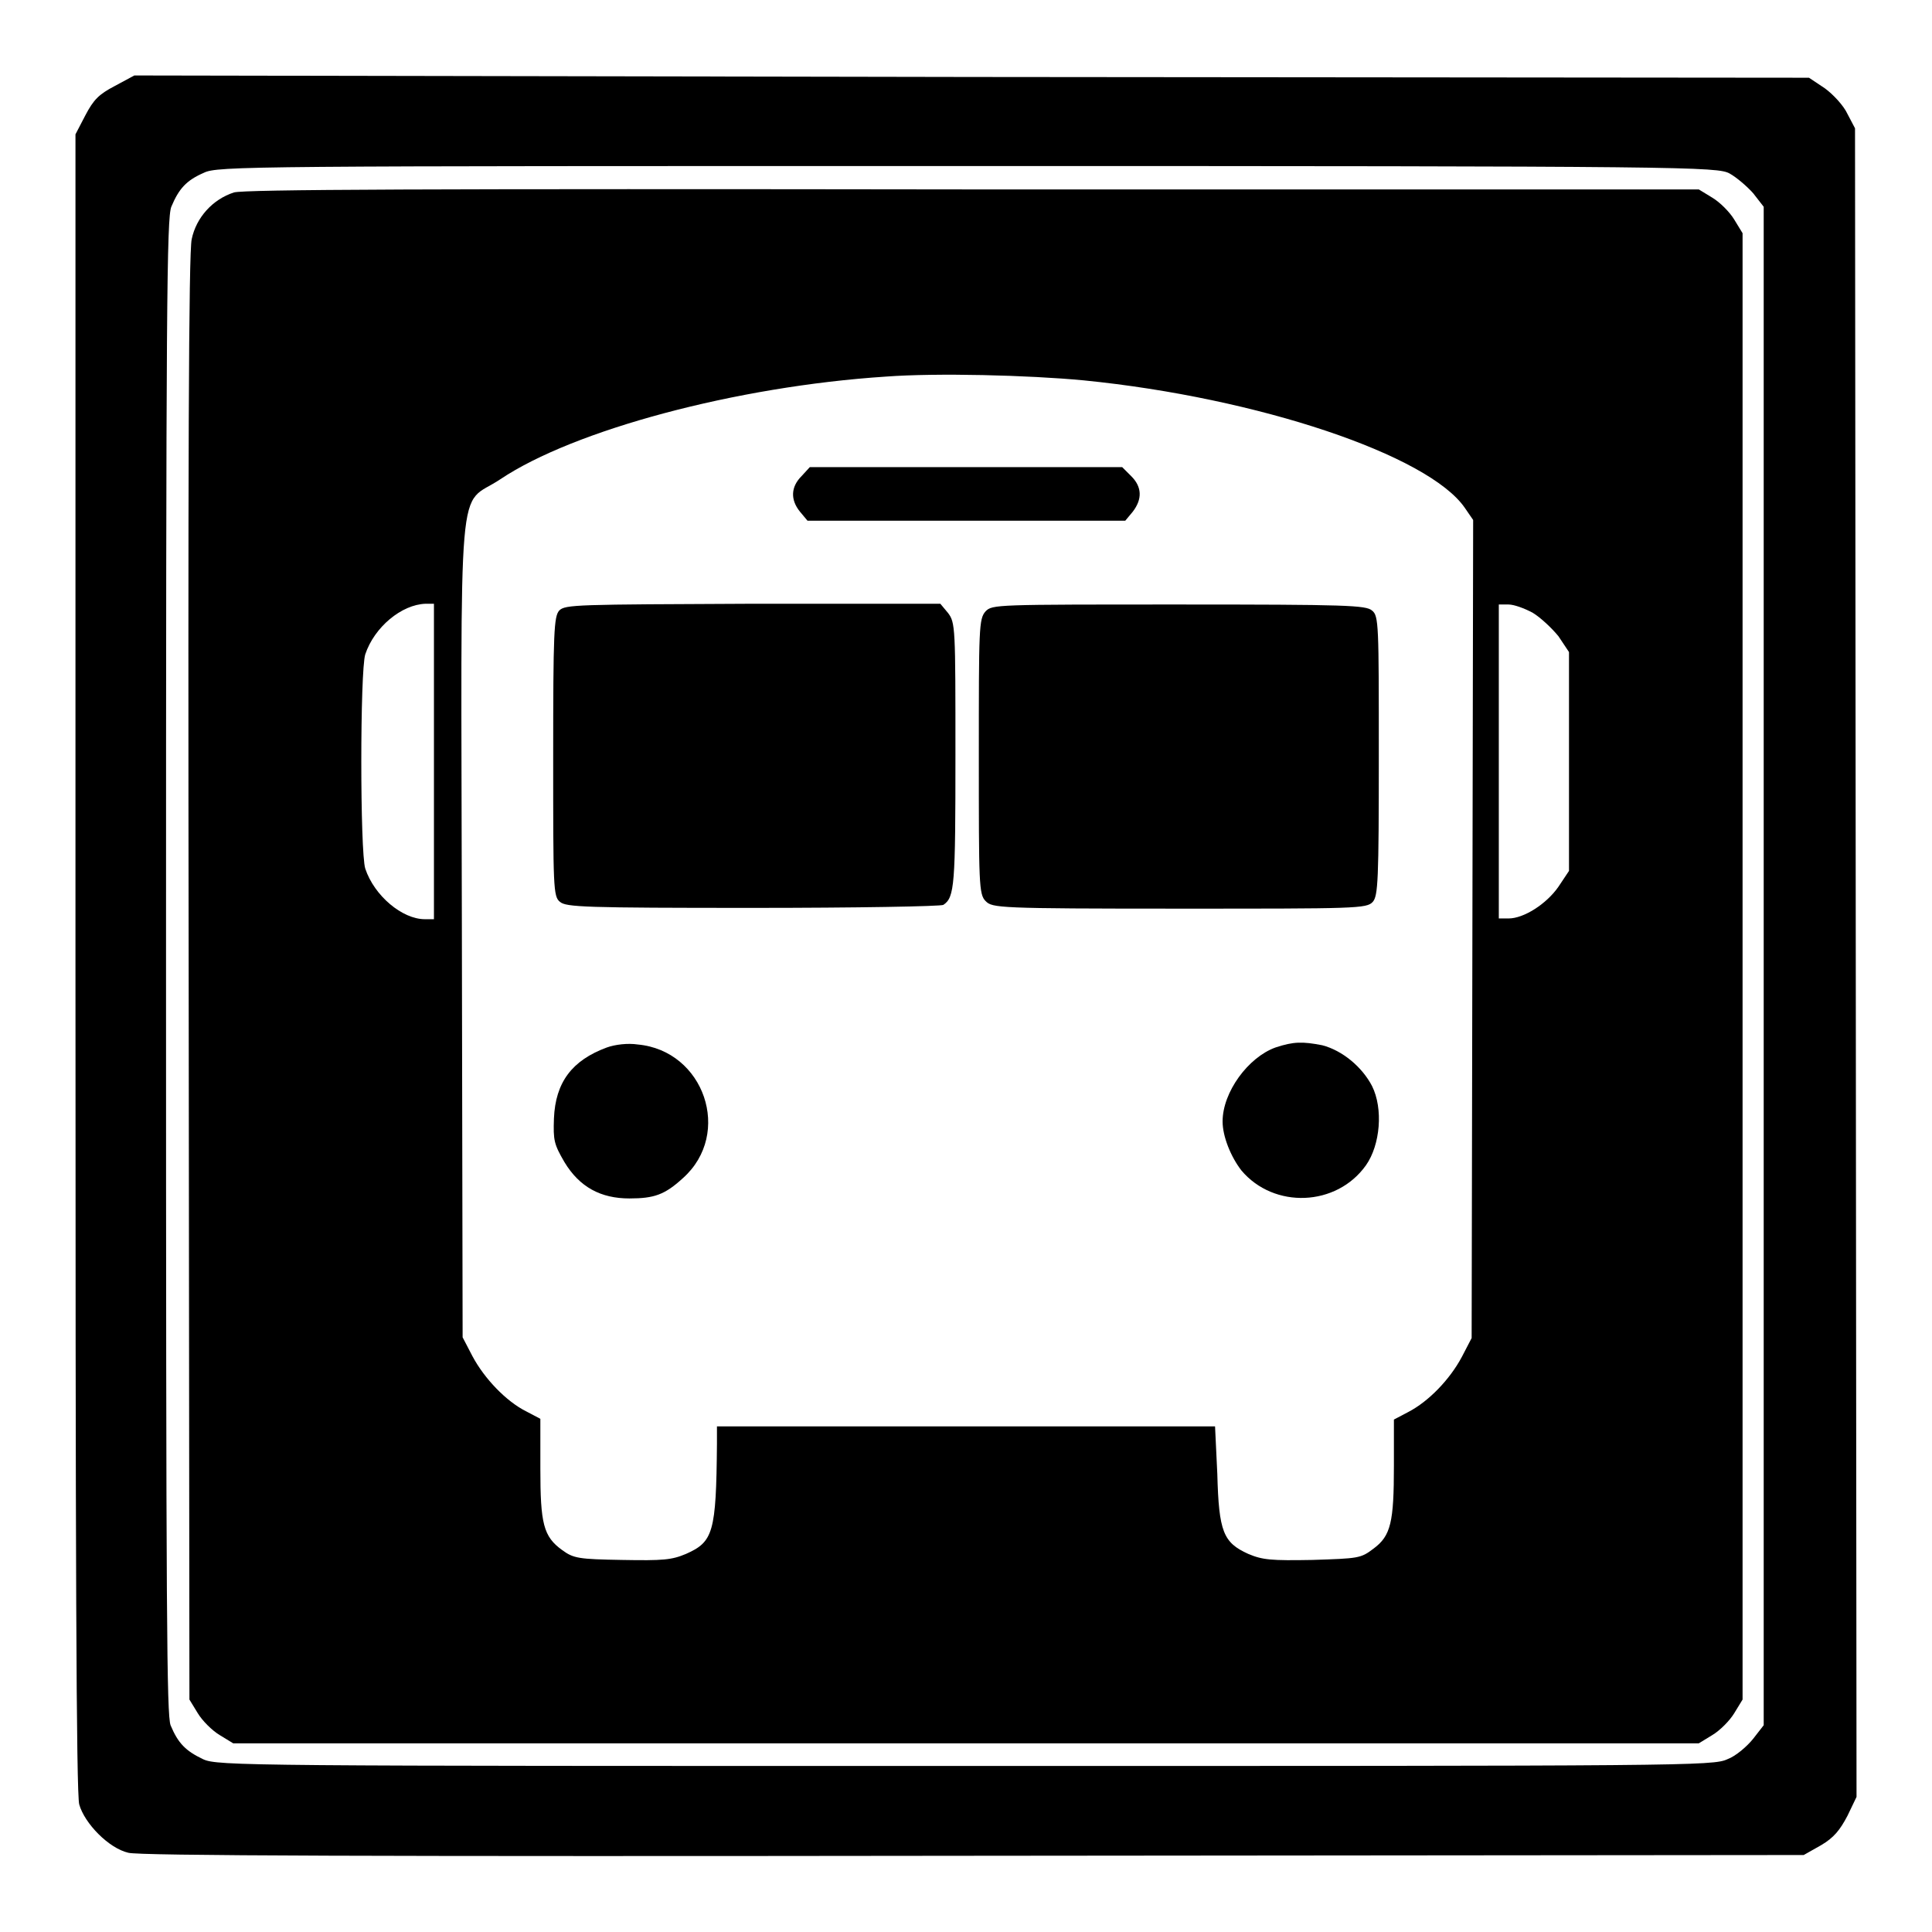
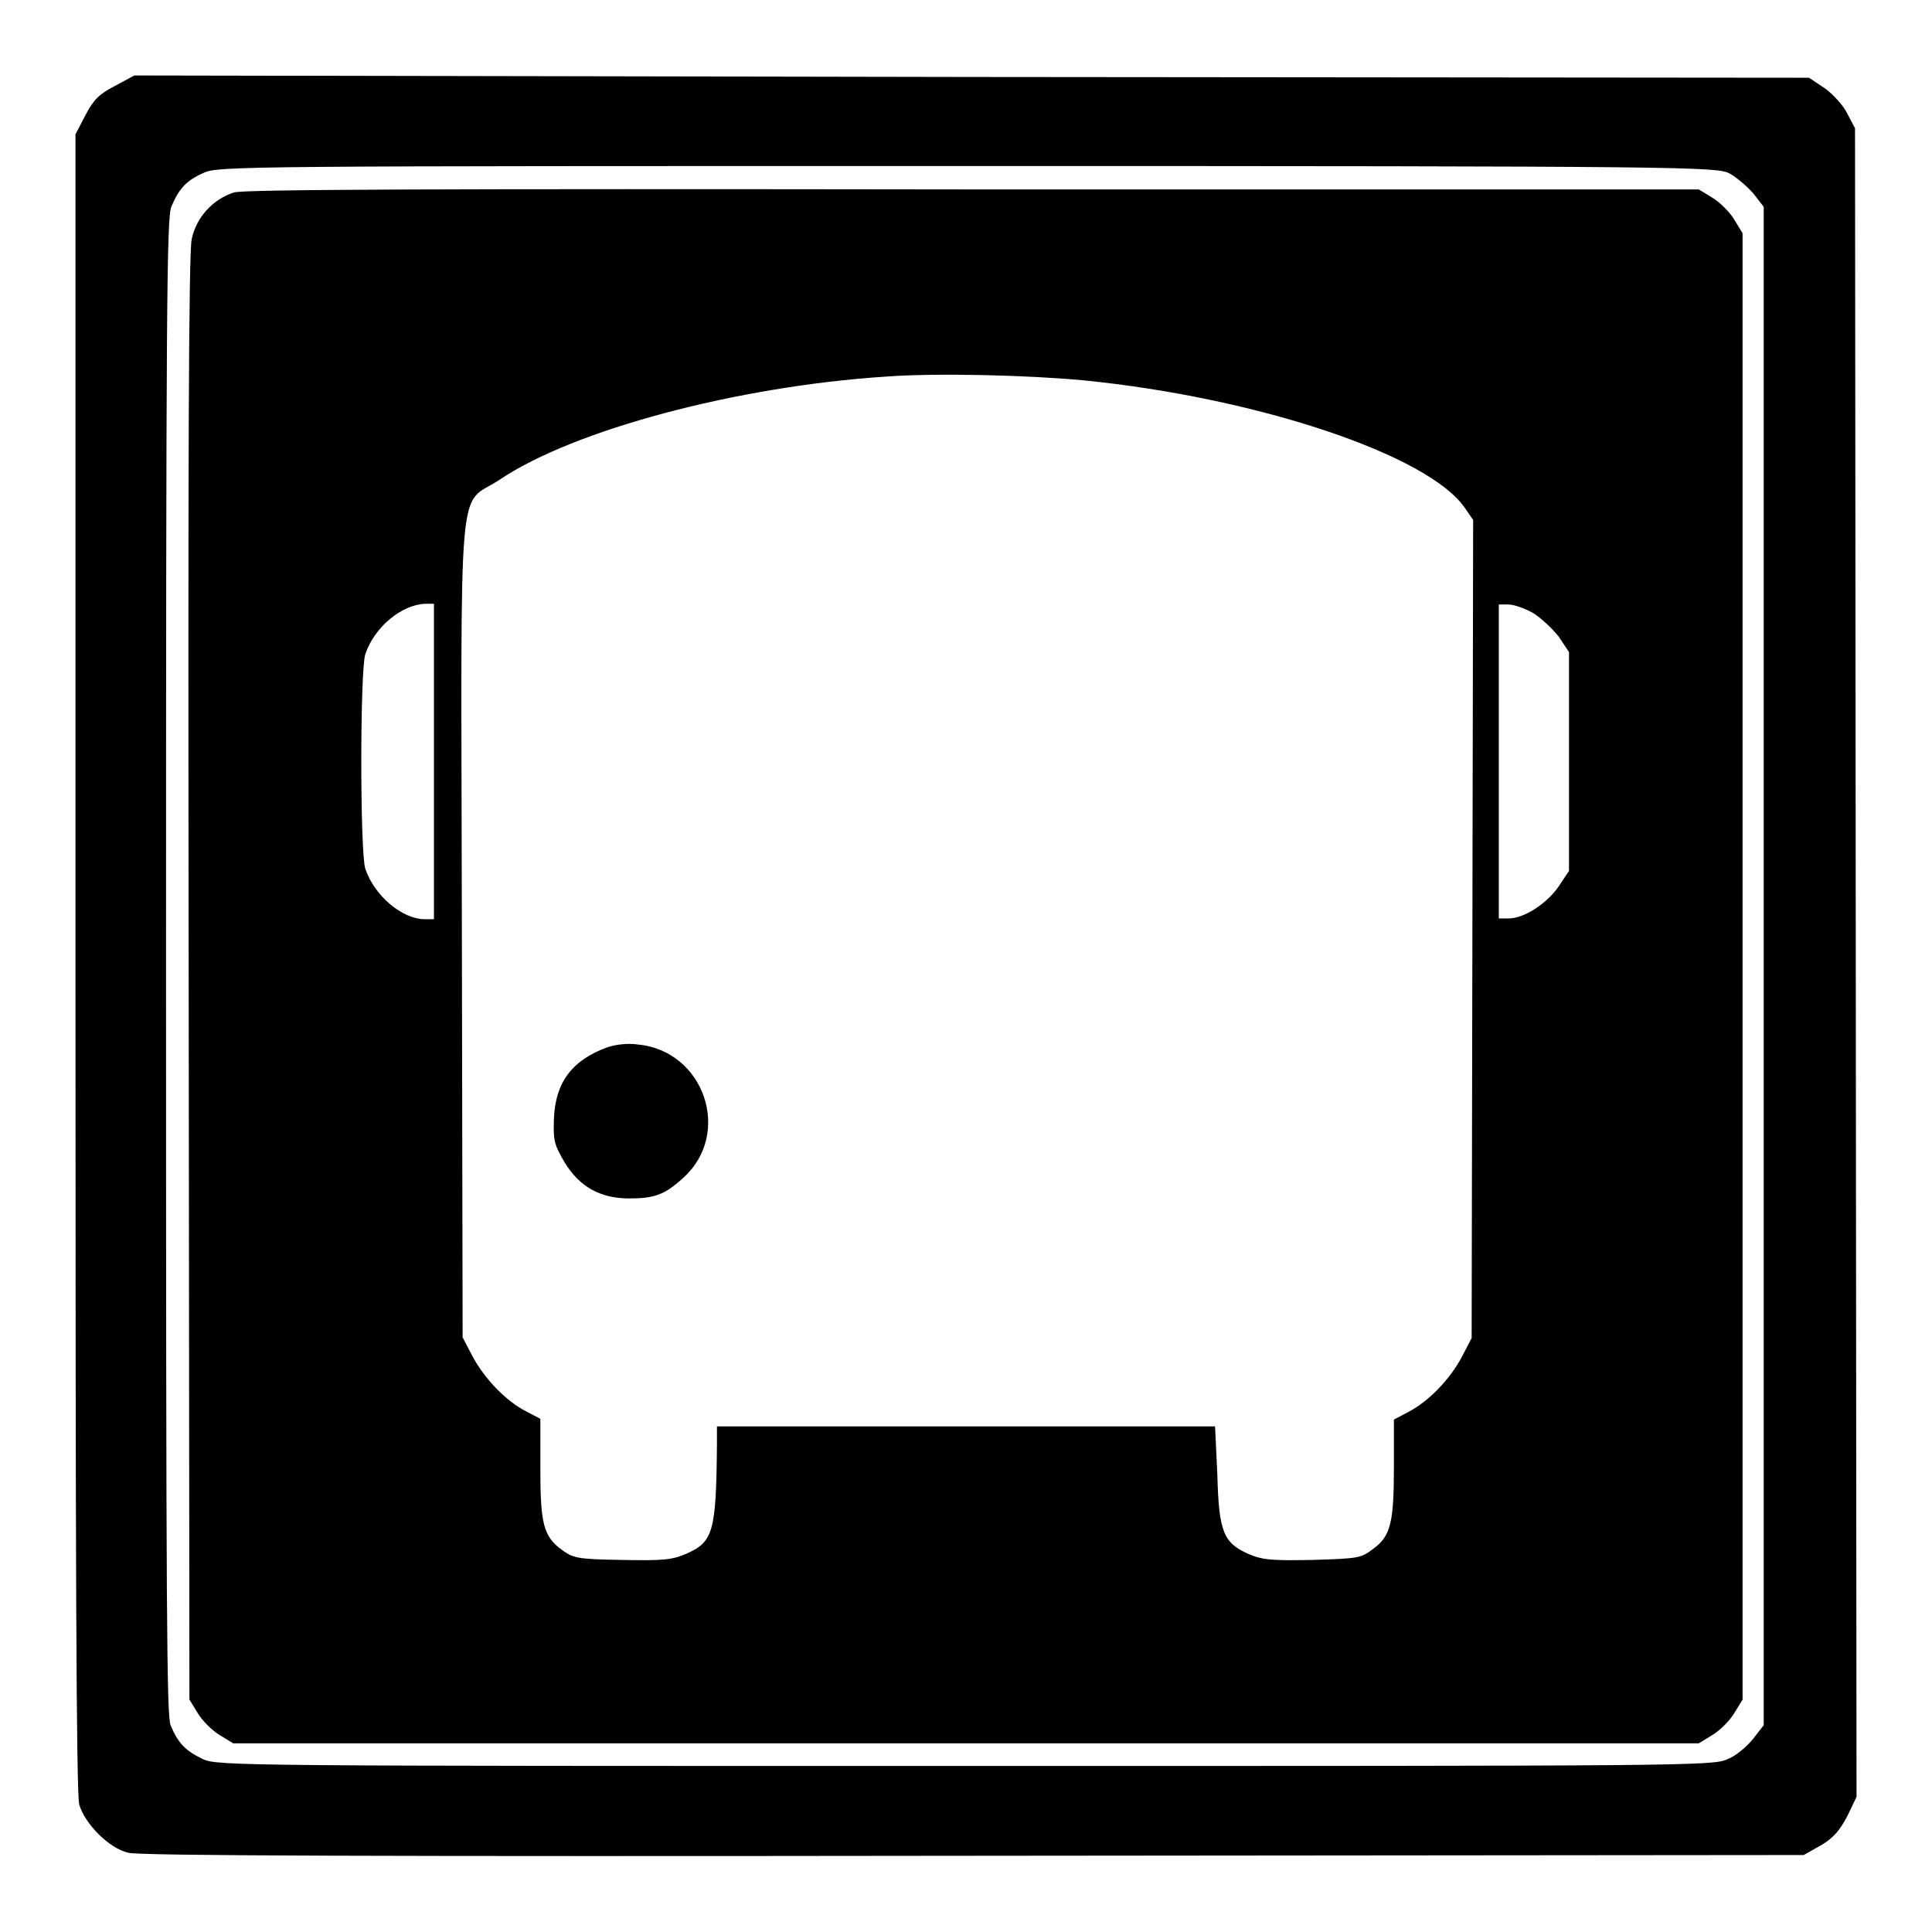
<svg xmlns="http://www.w3.org/2000/svg" version="1.1" x="0px" y="0px" viewBox="0 0 256 256" enable-background="new 0 0 256 256" xml:space="preserve">
  <g>
    <g>
      <g>
        <path fill="#000000" d="M15.2,11.4c-2.1,1.1-2.8,1.8-3.9,3.9L10,17.8v109.7c0,78.9,0.1,110.2,0.5,111.6c0.7,2.5,3.9,5.8,6.5,6.4c1.4,0.4,32.5,0.5,112,0.4l110-0.1l2.3-1.3c1.7-1,2.5-2,3.5-3.9l1.2-2.5l-0.1-110.6L245.8,17l-1-1.9c-0.5-1.1-1.9-2.6-3-3.4l-2.1-1.4l-110.9-0.1L17.8,10L15.2,11.4z M229.2,23c0.9,0.5,2.3,1.7,3.1,2.6l1.4,1.8V128v100.6l-1.4,1.8c-0.8,1-2.3,2.3-3.4,2.7c-1.9,0.9-5.3,0.9-101,0.9c-95.1,0-99.1,0-101-0.9c-2.3-1.1-3.3-2.1-4.3-4.5C22.1,227.1,22,215.9,22,128c0-87.9,0.1-99.1,0.7-100.6c1-2.4,2-3.5,4.3-4.5c1.8-0.9,5.9-0.9,101.2-0.9C224.1,22,227.6,22.1,229.2,23z" />
        <path fill="#000000" d="M31,25.5c-2.8,0.9-5,3.3-5.6,6.2c-0.4,1.8-0.5,29.5-0.4,98l0.1,95.5l1.1,1.8c0.6,1,1.9,2.3,2.9,2.9l1.8,1.1H128h97.1l1.8-1.1c1-0.6,2.3-1.9,2.9-2.9l1.1-1.8V128V30.9l-1.1-1.8c-0.6-1-1.9-2.3-2.9-2.9l-1.8-1.1L129,25.1C56.3,25,32.4,25.1,31,25.5z M143.6,50.4c23.1,2.3,45.7,9.9,50.5,16.9l1.1,1.6l-0.1,54.2l-0.1,54.2l-1.3,2.5c-1.6,3-4.4,5.9-7.1,7.3l-1.9,1v6.1c0,7.5-0.4,9.3-2.7,11c-1.7,1.3-2,1.3-8.1,1.5c-5.5,0.1-6.6,0-8.5-0.8c-3.3-1.5-3.9-2.9-4.1-10.6L161,189h-33h-33l0,2.3c-0.1,11.8-0.5,13-4.1,14.6c-1.9,0.8-3,0.9-8.5,0.8c-5.7-0.1-6.4-0.2-7.9-1.3c-2.5-1.8-2.9-3.5-2.9-10.8V188l-1.9-1c-2.6-1.3-5.5-4.3-7.1-7.3l-1.3-2.5l-0.1-54.2c-0.1-62.4-0.7-55.6,5.1-59.5C76,57,97.5,51.2,117.4,49.9C124.1,49.4,136.2,49.7,143.6,50.4z M57.5,100.9v20.9h-1.2c-3,0-6.7-3.1-7.9-6.7c-0.7-2.2-0.7-26.2,0-28.4c1.2-3.6,4.8-6.6,8-6.7h1.1L57.5,100.9L57.5,100.9z M203.1,81.2c1,0.6,2.5,2,3.4,3.1l1.4,2.1v14.5v14.5l-1.4,2.1c-1.6,2.3-4.6,4.2-6.6,4.2h-1.3v-20.9V80.1h1.3C200.6,80.1,202,80.6,203.1,81.2z" />
-         <path fill="#000000" d="M106.2,63.1c-1.4,1.4-1.5,3.1-0.2,4.7l1,1.2H128h21.1l1-1.2c1.3-1.7,1.2-3.3-0.2-4.7l-1.2-1.2H128h-20.7L106.2,63.1z" />
-         <path fill="#000000" d="M74.1,80.9c-0.7,0.8-0.8,2.8-0.8,19.4c0,17.3,0,18.5,0.9,19.2c0.8,0.7,3.3,0.8,25.6,0.8c13.6,0,24.9-0.2,25.2-0.4c1.5-1,1.6-2.6,1.6-19.9c0-16.9,0-17.5-1-18.8l-1-1.2H99.7C76.3,80.1,74.9,80.1,74.1,80.9z" />
-         <path fill="#000000" d="M130.6,81c-0.9,1-0.9,2.2-0.9,19.2c0,16.9,0,18.3,0.9,19.2c0.9,0.9,1.5,1,25.7,1c23.4,0,24.8,0,25.6-0.9c0.7-0.8,0.8-2.8,0.8-19.4c0-17.3,0-18.5-0.9-19.2c-0.8-0.7-3.3-0.8-25.6-0.8C131.9,80.1,131.5,80.1,130.6,81z" />
        <path fill="#000000" d="M80.4,138.8c-4.6,1.7-6.8,4.6-7,9.4c-0.1,2.9,0,3.4,1.4,5.8c2,3.3,4.8,4.8,8.6,4.8c3.3,0,4.7-0.5,7.1-2.7c6.6-5.9,2.8-16.9-6-17.7C83.2,138.2,81.5,138.4,80.4,138.8z" />
-         <path fill="#000000" d="M169,138.8c-3.6,1.3-7,5.9-7,9.8c0,2,1.1,4.7,2.5,6.5c4.3,5.1,12.6,4.8,16.5-0.7c1.9-2.7,2.3-7.5,0.8-10.5c-1.3-2.5-3.9-4.7-6.6-5.4C172.6,138,171.4,138,169,138.8z" />
      </g>
    </g>
  </g>
</svg>